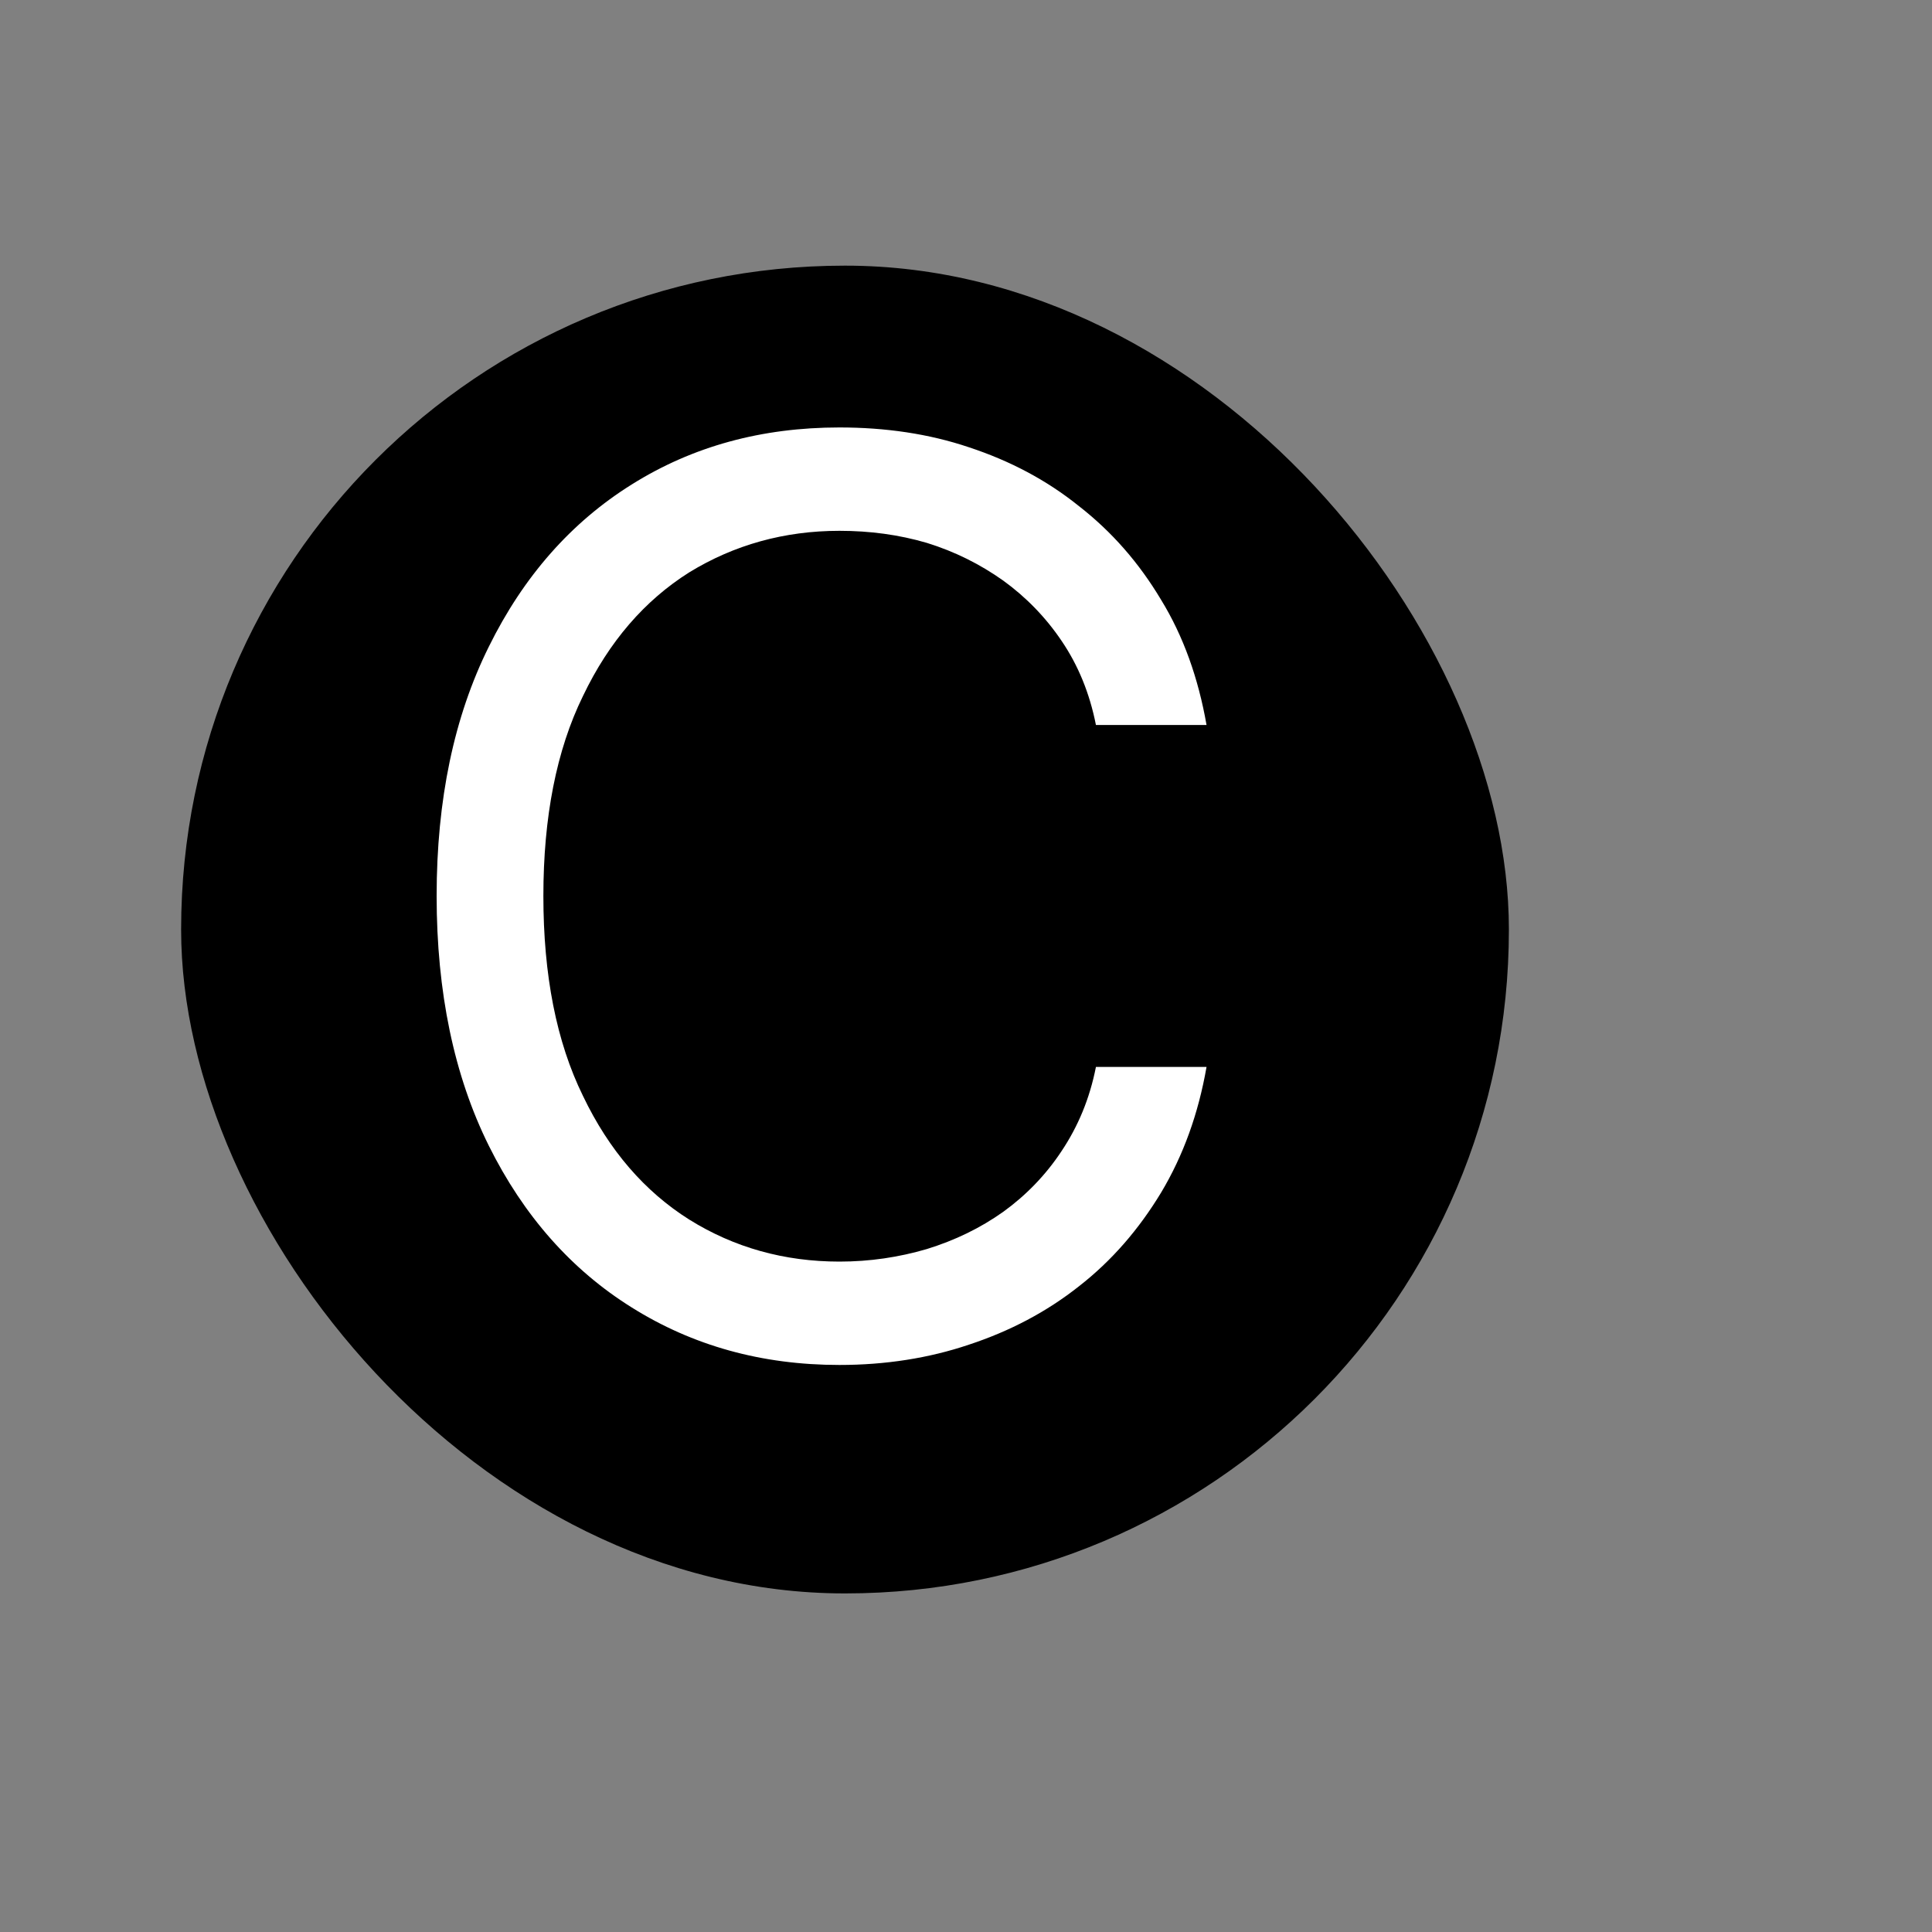
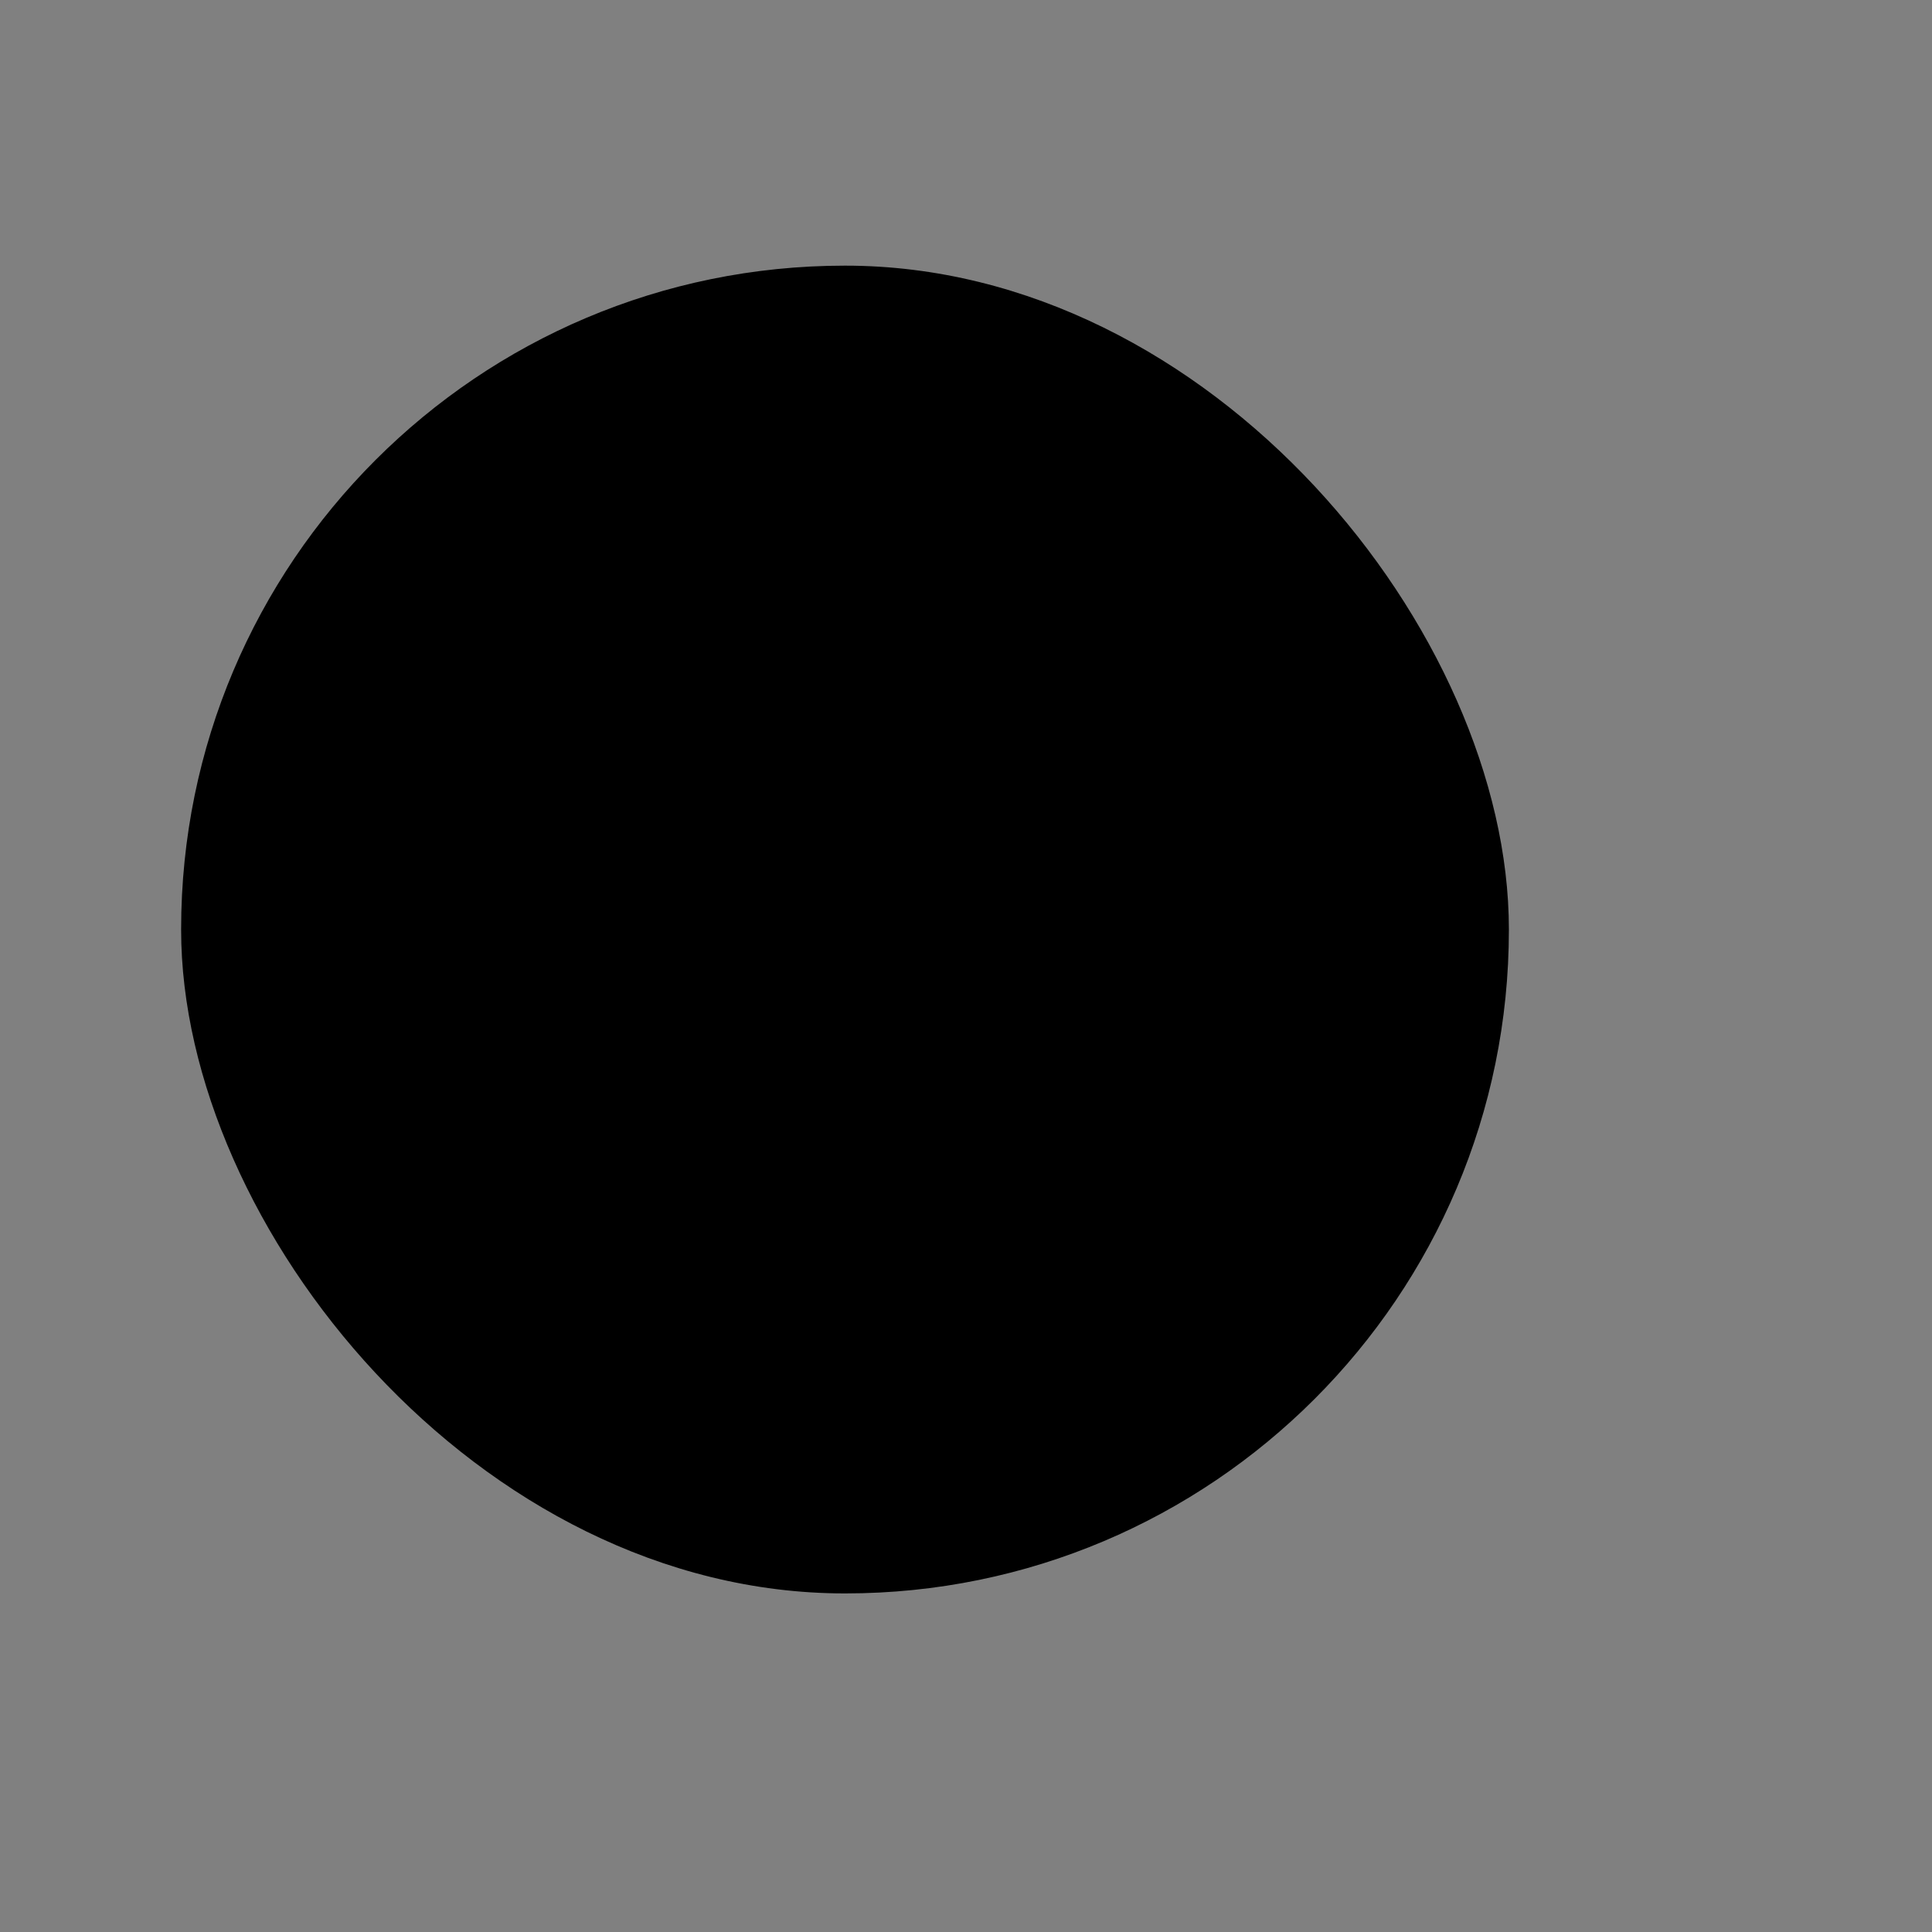
<svg xmlns="http://www.w3.org/2000/svg" width="4" height="4" viewBox="0 0 4 4" fill="none">
  <rect x="0" y="0" width="4" height="4" fill="#808080" stroke="none" />
  <rect x="0.375" y="0.55" width="2.749" height="2.749" rx="1.374" fill="black" />
-   <path d="M2.498 1.501H2.269C2.256 1.435 2.232 1.377 2.198 1.327C2.165 1.278 2.124 1.236 2.077 1.202C2.029 1.168 1.977 1.142 1.919 1.124C1.861 1.107 1.801 1.099 1.738 1.099C1.624 1.099 1.52 1.128 1.427 1.185C1.335 1.243 1.261 1.328 1.207 1.441C1.152 1.553 1.125 1.692 1.125 1.855C1.125 2.019 1.152 2.157 1.207 2.269C1.261 2.382 1.335 2.467 1.427 2.525C1.52 2.583 1.624 2.612 1.738 2.612C1.801 2.612 1.861 2.603 1.919 2.586C1.977 2.568 2.029 2.543 2.077 2.509C2.124 2.475 2.165 2.433 2.198 2.383C2.232 2.332 2.256 2.275 2.269 2.209H2.498C2.481 2.306 2.45 2.392 2.404 2.469C2.358 2.545 2.302 2.61 2.234 2.663C2.167 2.716 2.091 2.756 2.006 2.784C1.923 2.812 1.833 2.826 1.738 2.826C1.577 2.826 1.434 2.786 1.308 2.707C1.183 2.629 1.084 2.517 1.012 2.372C0.94 2.227 0.904 2.054 0.904 1.855C0.904 1.656 0.94 1.484 1.012 1.339C1.084 1.193 1.183 1.081 1.308 1.003C1.434 0.924 1.577 0.885 1.738 0.885C1.833 0.885 1.923 0.898 2.006 0.926C2.091 0.954 2.167 0.994 2.234 1.048C2.302 1.101 2.358 1.165 2.404 1.242C2.45 1.317 2.481 1.404 2.498 1.501Z" fill="white" />
</svg>